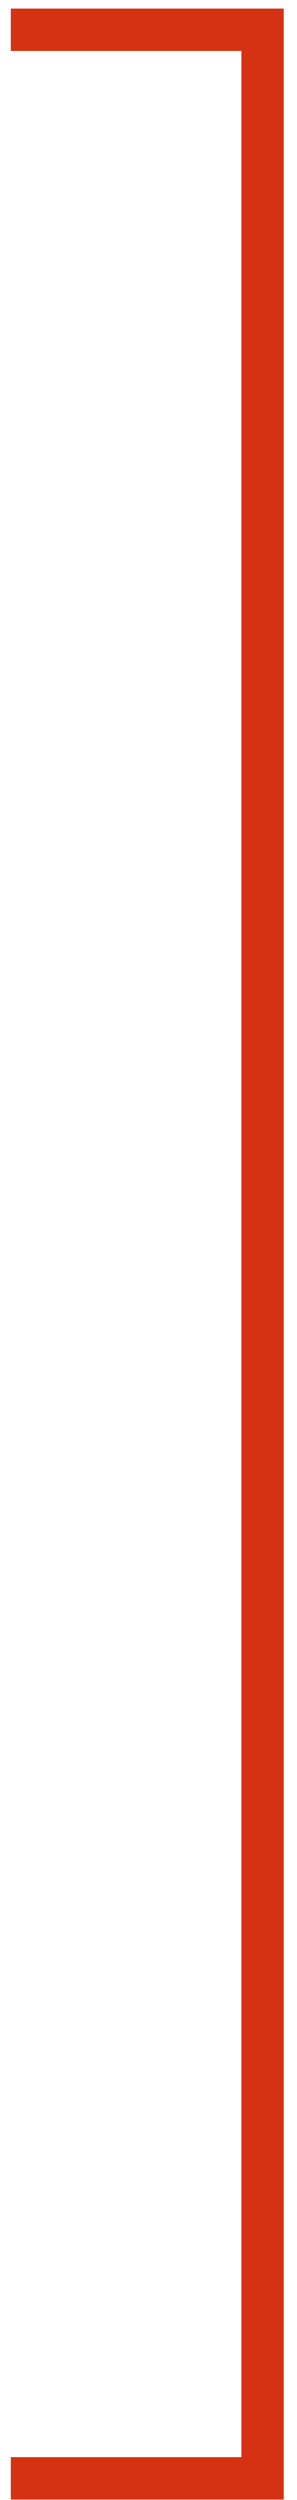
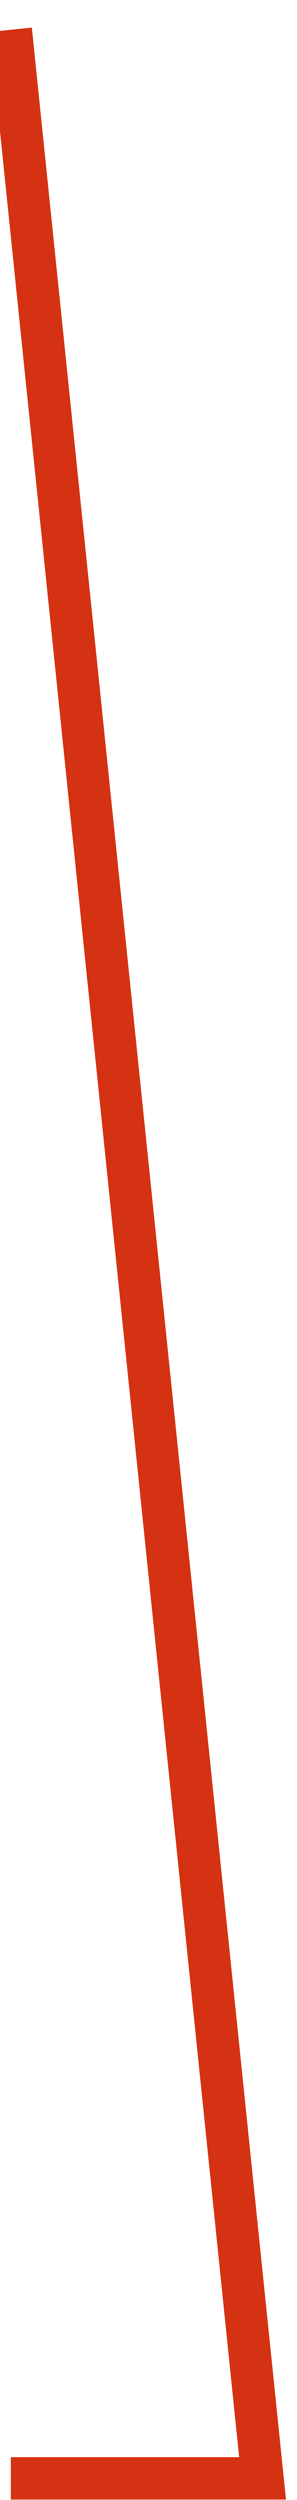
<svg xmlns="http://www.w3.org/2000/svg" width="20" height="168" viewBox="0 0 20 168" fill="none">
-   <path d="M0.728 2L17.681 2L17.681 166.545H0.728" stroke="#D43212" stroke-width="2.847" />
+   <path d="M0.728 2L17.681 166.545H0.728" stroke="#D43212" stroke-width="2.847" />
</svg>